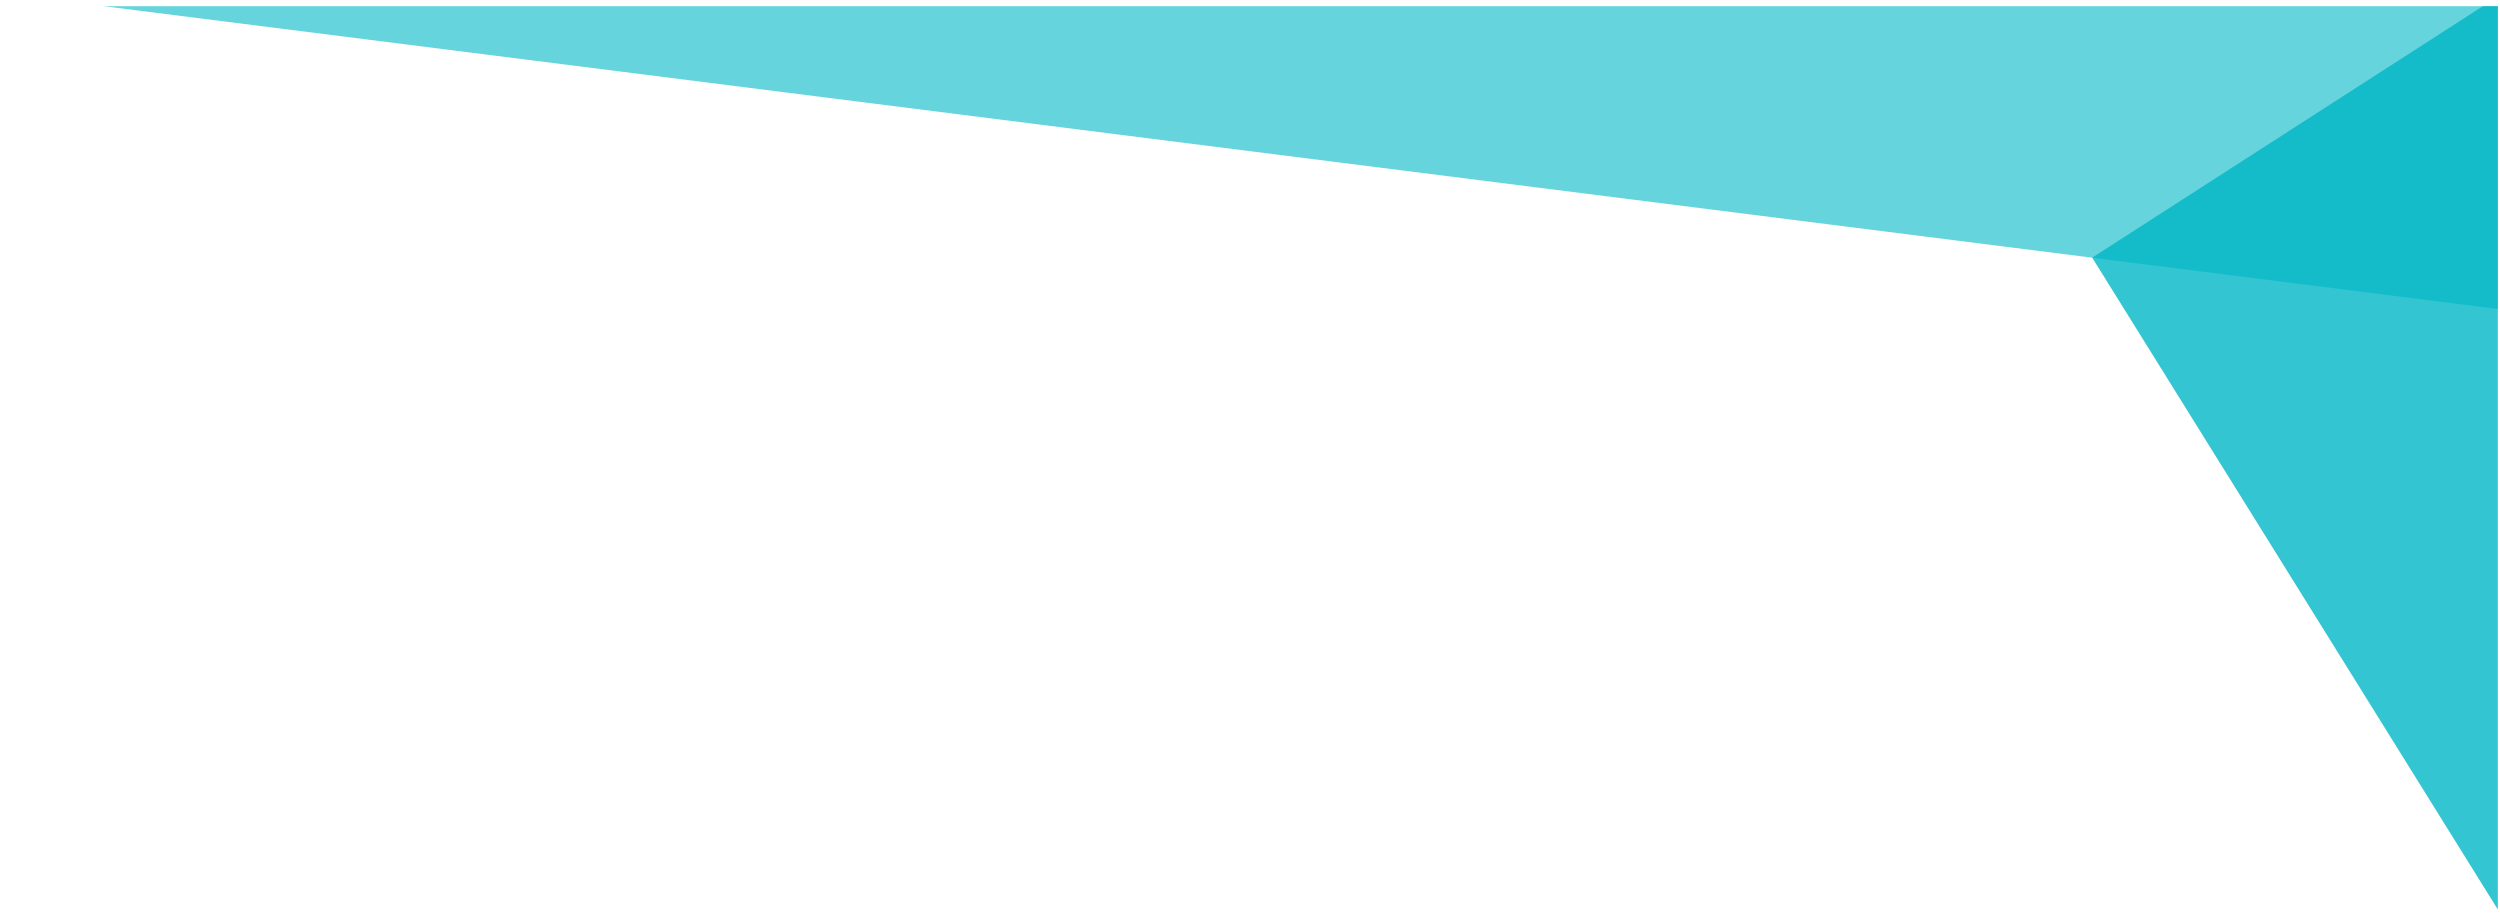
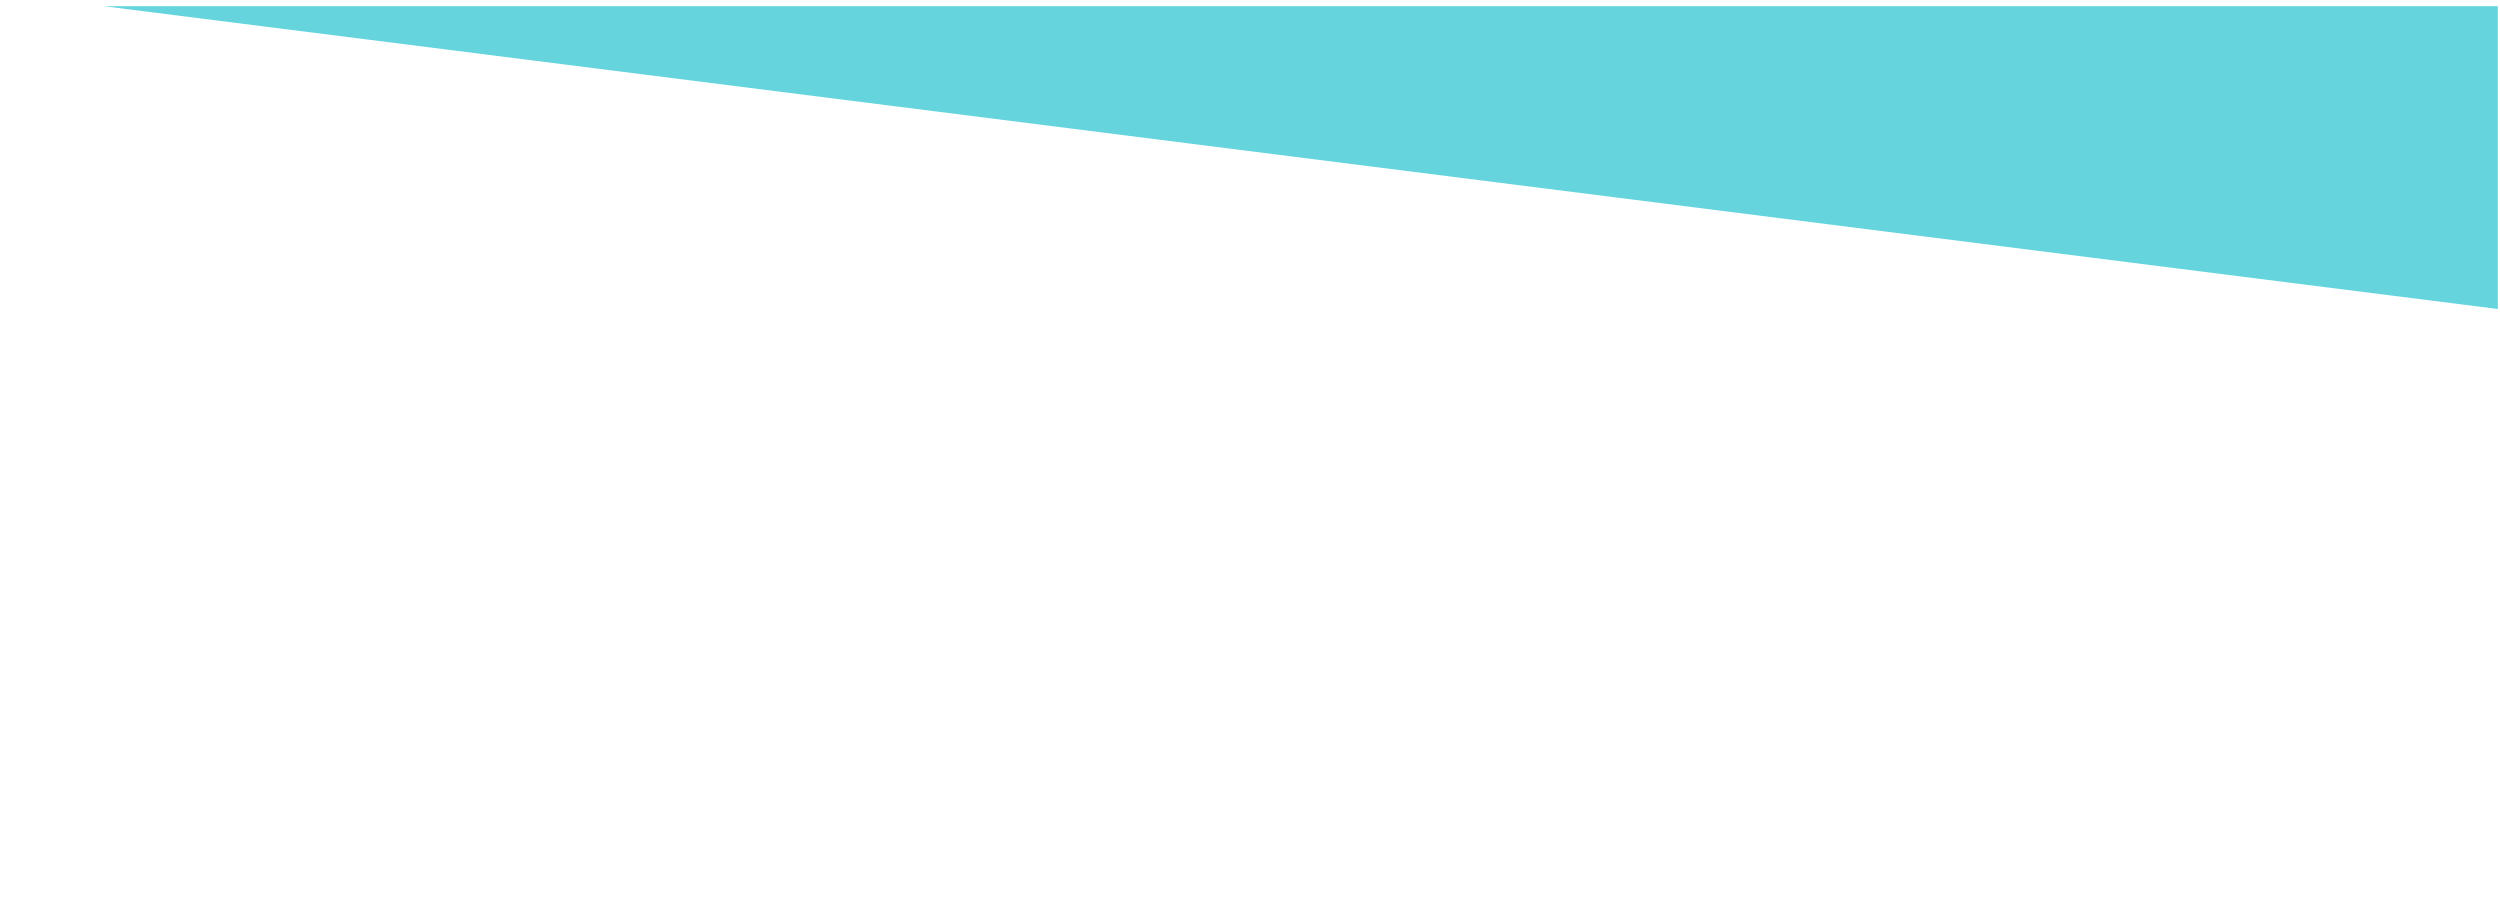
<svg xmlns="http://www.w3.org/2000/svg" version="1.1" id="svg1" width="553.856" height="203.999" viewBox="0 0 738.475 271.999">
  <defs id="defs1">
    <clipPath clipPathUnits="userSpaceOnUse" id="clipPath1293">
      <path d="m 1366.14,5482.53 h 554.79 v -70.17 h -554.79 z" transform="translate(-1366.144,-5482.533)" id="path1293" />
    </clipPath>
    <clipPath clipPathUnits="userSpaceOnUse" id="clipPath1295">
      <path d="M 0,5481 H 1920 V 0 H 0 Z" transform="matrix(1.333,0,0,-1.333,0,7308)" id="path1295" />
    </clipPath>
    <clipPath clipPathUnits="userSpaceOnUse" id="clipPath1296">
      <path d="m 1829.62,5482.53 h 91.43 V 5277 h -91.43 z" transform="translate(-1920.71,-5482.531)" id="path1296" />
    </clipPath>
    <clipPath clipPathUnits="userSpaceOnUse" id="clipPath1298">
-       <path d="M 0,5481 H 1920 V 0 H 0 Z" transform="matrix(1.333,0,0,-1.333,0,7308)" id="path1298" />
-     </clipPath>
+       </clipPath>
  </defs>
  <g id="g1" transform="translate(-1821.525,-1.827e-4)">
    <g opacity="0.6" id="g1294" clip-path="url(#clipPath1295)">
      <path d="m 0,0 554.566,-0.001 0.223,-70.171 z" style="fill:#00b7c6;fill-opacity:1;fill-rule:evenodd;stroke:none" transform="matrix(1.333,0,0,-1.333,1821.525,-2.044)" clip-path="url(#clipPath1293)" id="path1294" />
    </g>
    <g opacity="0.8" id="g1297" clip-path="url(#clipPath1298)">
-       <path d="M 0,0 -91.087,-58.621 0.338,-205.53 Z" style="fill:#00b7c6;fill-opacity:1;fill-rule:evenodd;stroke:none" transform="matrix(1.333,0,0,-1.333,2560.947,-2.041)" clip-path="url(#clipPath1296)" id="path1297" />
-     </g>
+       </g>
  </g>
</svg>